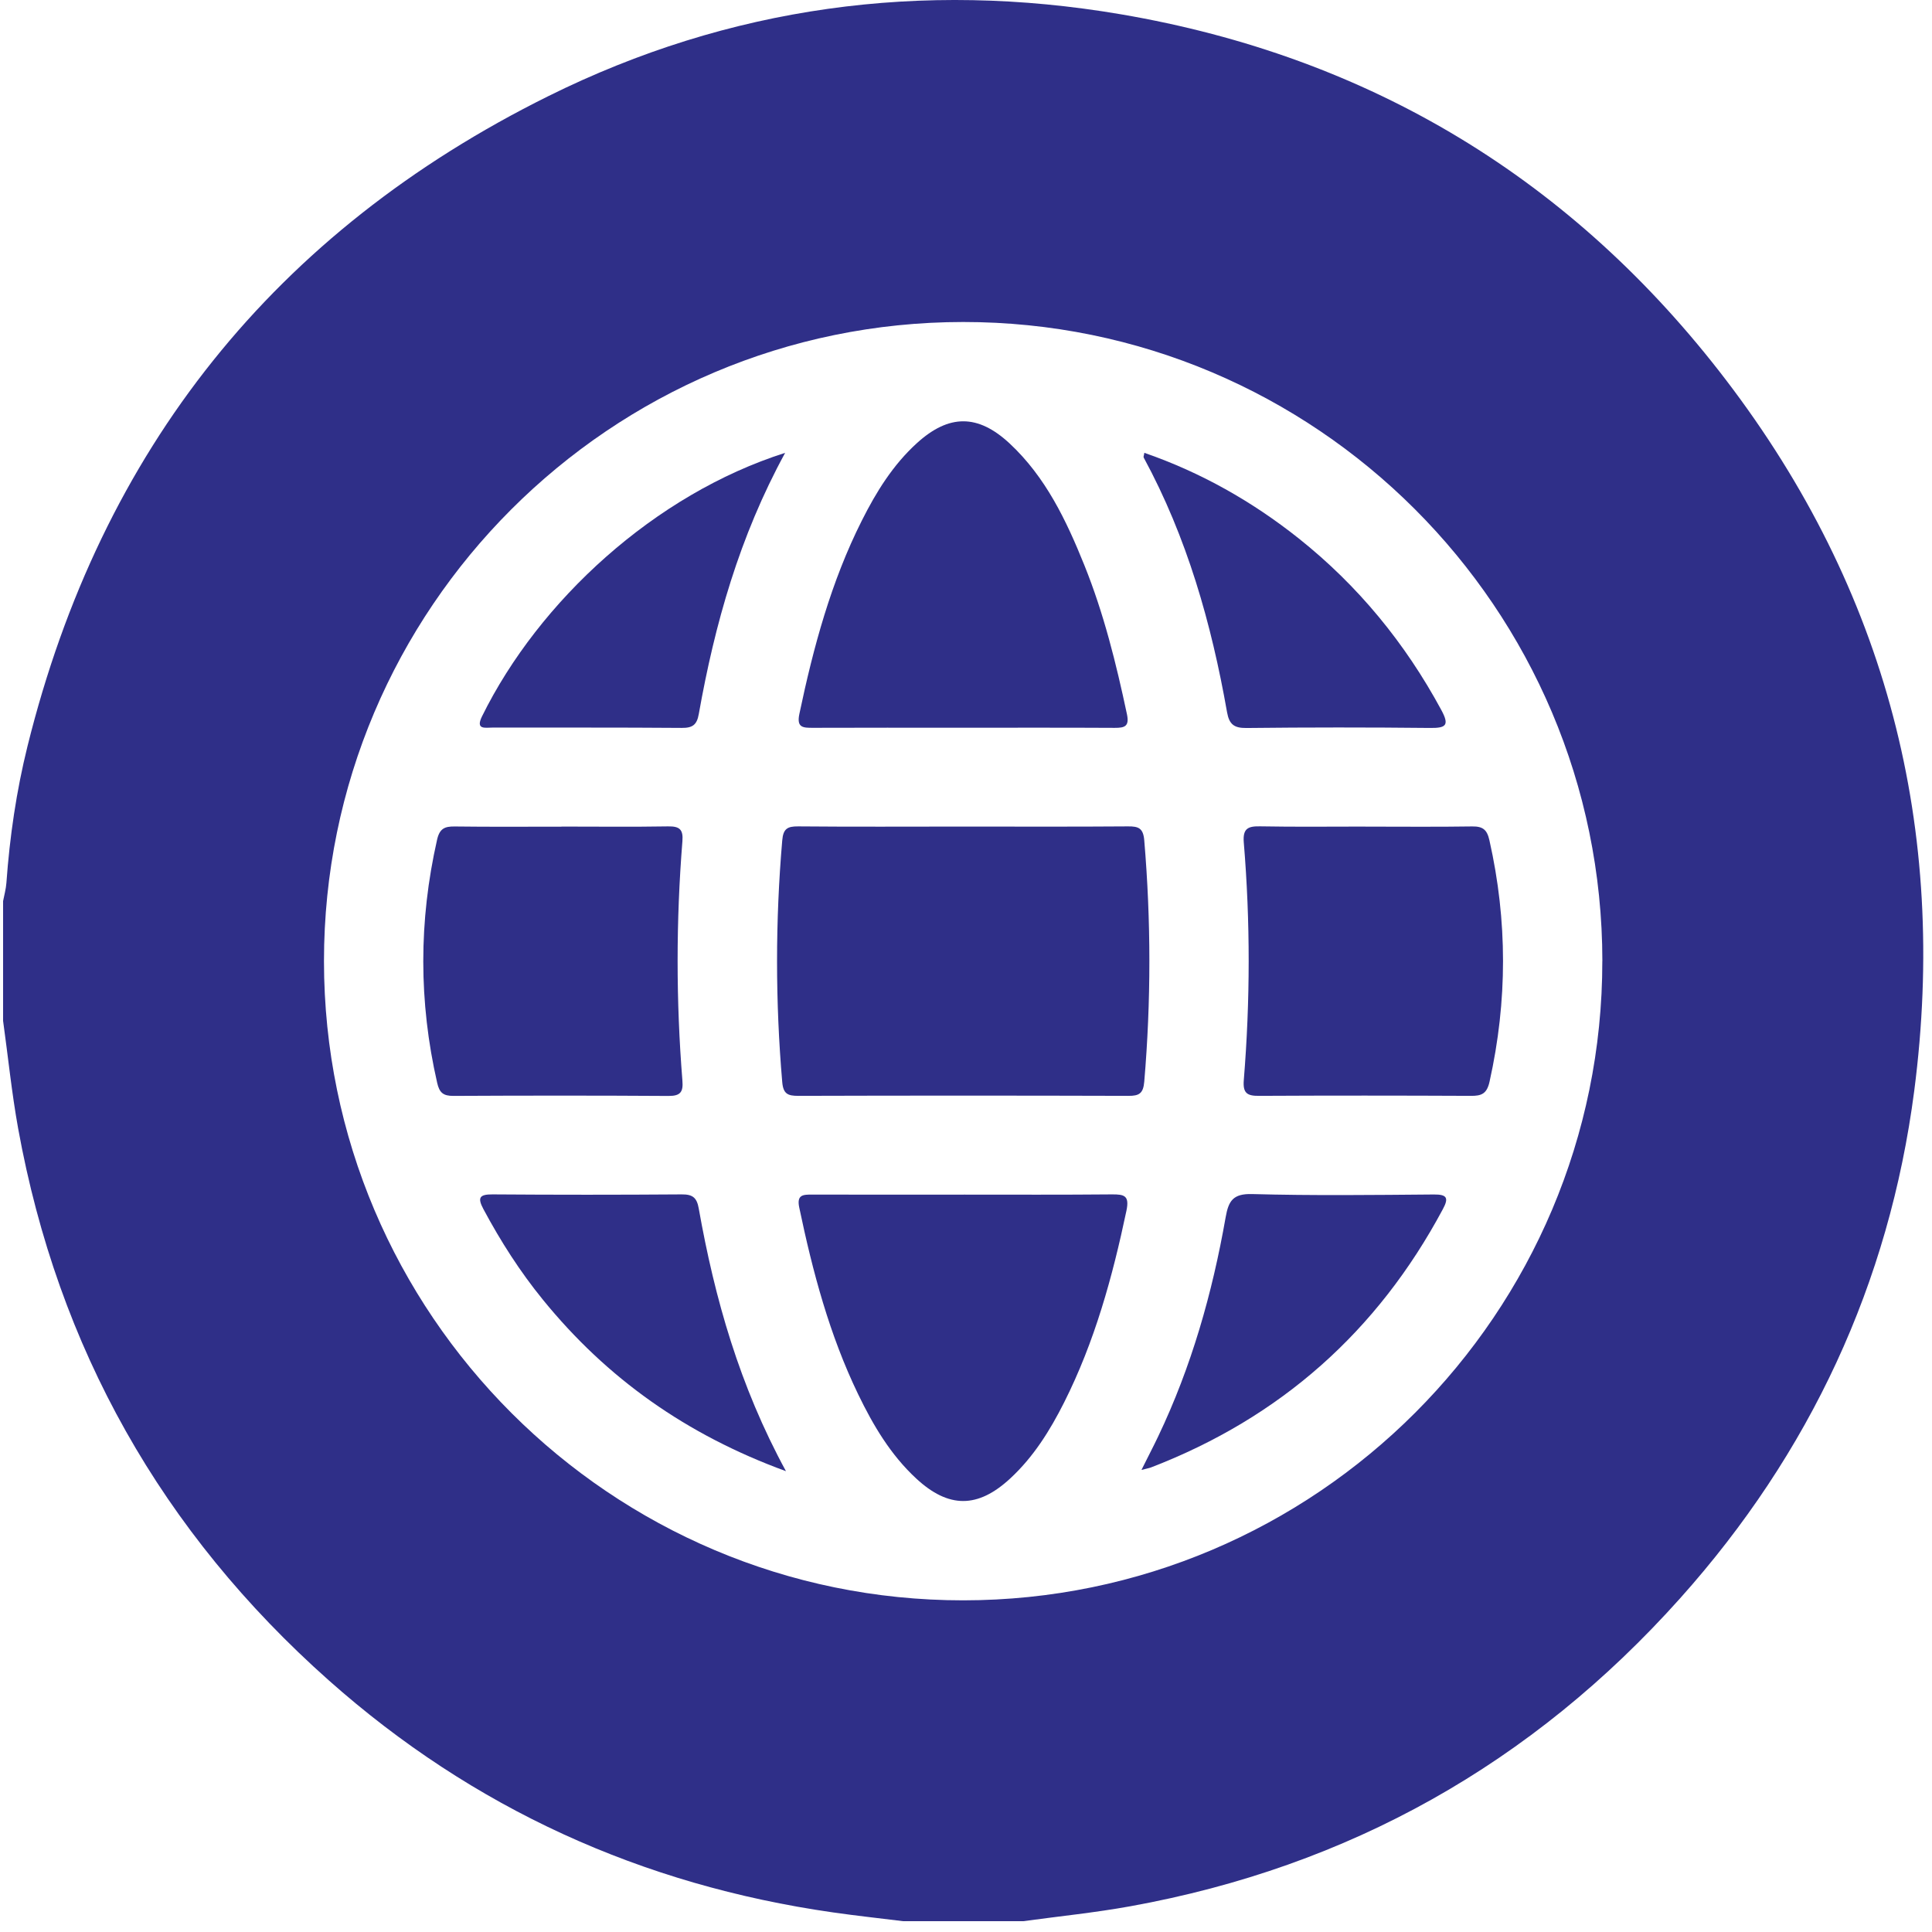
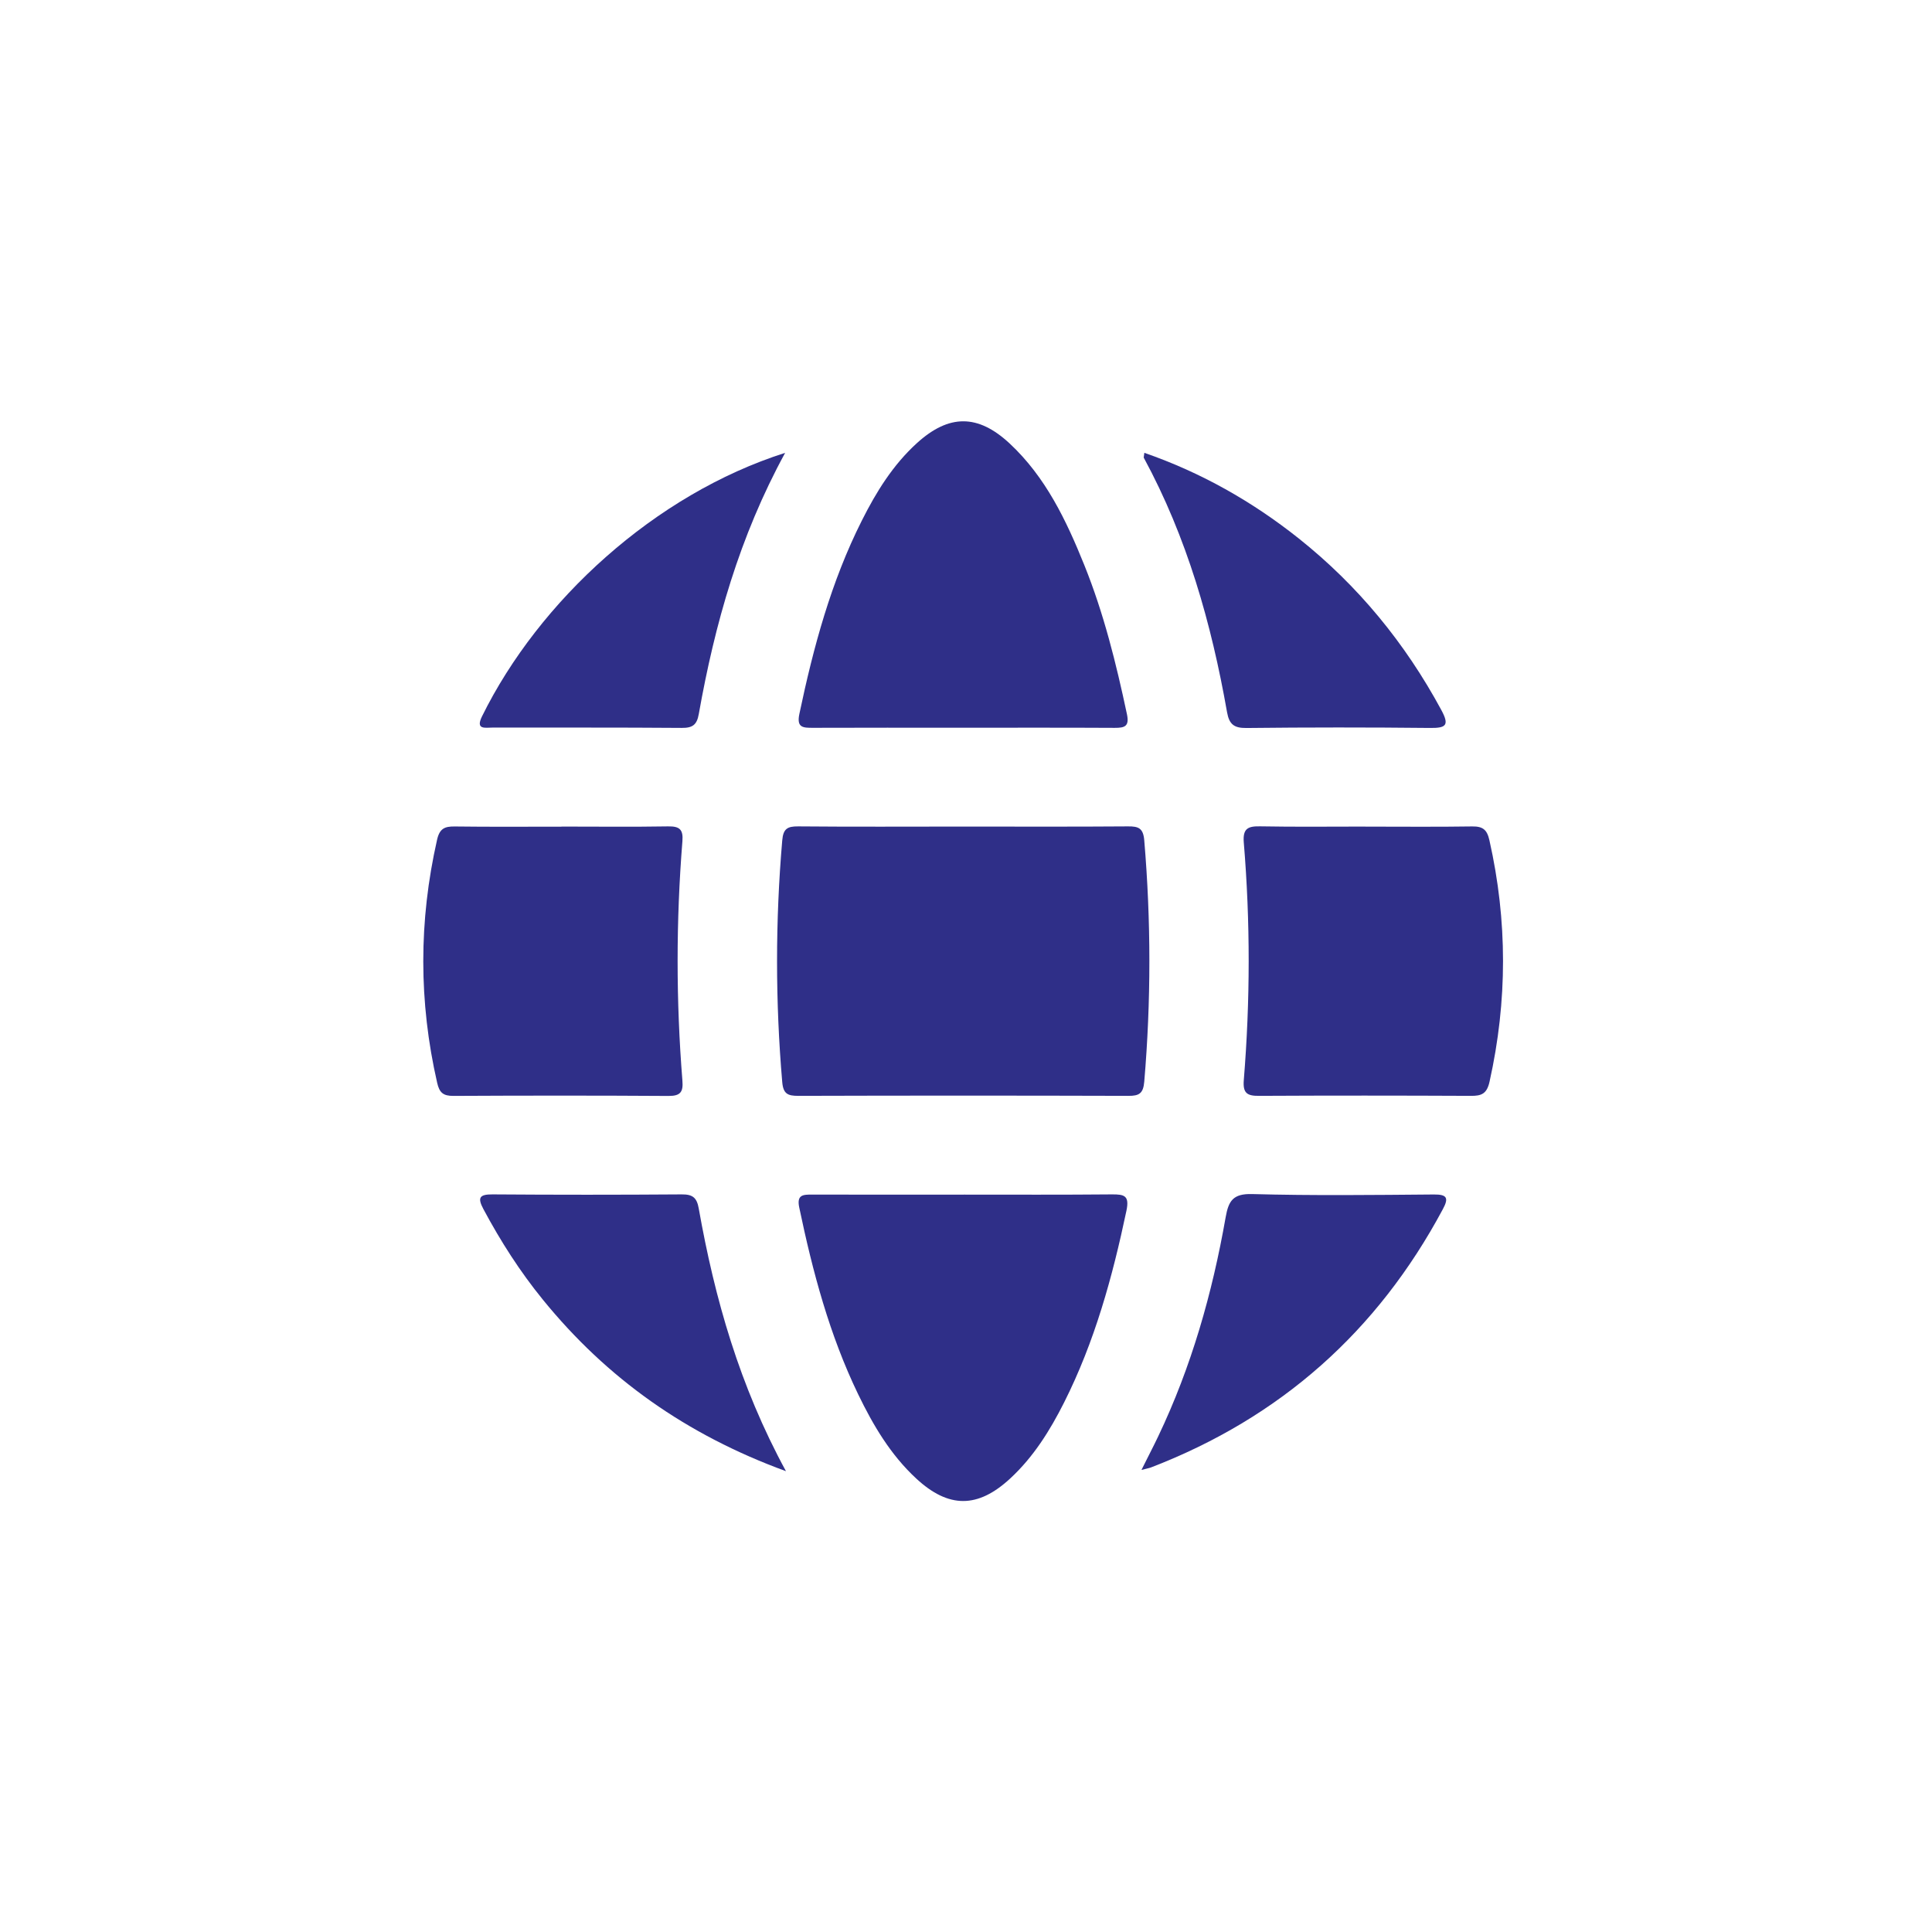
<svg xmlns="http://www.w3.org/2000/svg" width="42" height="42" viewBox="0 0 42 42" fill="none">
-   <path d="M0.067 22.199C0.067 21.33 0.067 20.46 0.067 19.59C0.092 19.459 0.129 19.328 0.139 19.195C0.211 18.191 0.356 17.197 0.598 16.221C2.198 9.772 5.976 5.039 11.918 2.091C15.852 0.139 20.042 -0.426 24.368 0.311C29.783 1.234 34.197 3.904 37.527 8.268C41.011 12.834 42.352 18.022 41.614 23.712C41.069 27.905 39.344 31.593 36.526 34.744C33.314 38.337 29.326 40.581 24.575 41.44C23.804 41.58 23.022 41.658 22.244 41.765H19.635C19.127 41.702 18.616 41.647 18.108 41.574C13.955 40.98 10.285 39.316 7.147 36.529C3.523 33.31 1.26 29.307 0.394 24.53C0.255 23.759 0.176 22.976 0.068 22.198L0.067 22.199ZM34.834 20.892C34.829 13.223 28.601 6.996 20.937 7C13.269 7.003 7.041 13.232 7.043 20.896C7.046 28.562 13.279 34.793 20.94 34.79C28.607 34.787 34.837 28.554 34.833 20.893L34.834 20.892Z" fill="#2F2F88" />
  <path d="M20.936 17.969C22.132 17.969 23.327 17.974 24.523 17.965C24.751 17.963 24.853 18.004 24.875 18.267C25.023 20.017 25.024 21.766 24.875 23.516C24.853 23.771 24.764 23.825 24.529 23.823C22.138 23.816 19.747 23.816 17.356 23.823C17.129 23.823 17.027 23.784 17.005 23.522C16.855 21.772 16.855 20.023 17.005 18.272C17.026 18.017 17.116 17.963 17.351 17.965C18.546 17.976 19.742 17.969 20.938 17.969H20.936Z" fill="#2F2F88" />
  <path d="M20.893 15.82C19.821 15.82 18.749 15.818 17.676 15.822C17.459 15.822 17.313 15.823 17.378 15.518C17.683 14.068 18.067 12.644 18.737 11.314C19.049 10.693 19.413 10.105 19.934 9.632C20.629 9.001 21.258 8.999 21.947 9.639C22.732 10.37 23.181 11.314 23.573 12.287C23.995 13.334 24.265 14.425 24.499 15.527C24.554 15.789 24.453 15.824 24.233 15.823C23.12 15.817 22.006 15.82 20.893 15.82Z" fill="#2F2F88" />
  <path d="M20.956 25.97C22.029 25.97 23.101 25.975 24.174 25.965C24.446 25.963 24.557 25.994 24.487 26.324C24.184 27.762 23.797 29.169 23.133 30.488C22.827 31.096 22.468 31.672 21.962 32.14C21.257 32.793 20.623 32.794 19.919 32.143C19.362 31.628 18.982 30.986 18.656 30.311C18.032 29.02 17.667 27.647 17.375 26.251C17.316 25.969 17.459 25.969 17.658 25.969C18.758 25.972 19.857 25.971 20.957 25.971L20.956 25.97Z" fill="#2F2F88" />
  <path d="M12.205 17.969C12.978 17.969 13.752 17.978 14.525 17.965C14.773 17.961 14.856 18.032 14.835 18.287C14.696 20.021 14.696 21.758 14.835 23.493C14.855 23.736 14.795 23.826 14.535 23.825C12.974 23.815 11.413 23.816 9.854 23.824C9.639 23.824 9.553 23.758 9.504 23.541C9.101 21.778 9.102 20.021 9.501 18.258C9.556 18.012 9.665 17.964 9.886 17.967C10.659 17.977 11.433 17.971 12.206 17.971L12.205 17.969Z" fill="#2F2F88" />
  <path d="M29.683 17.97C30.457 17.97 31.23 17.978 32.003 17.966C32.235 17.963 32.327 18.034 32.379 18.269C32.773 20.018 32.772 21.762 32.382 23.512C32.324 23.777 32.209 23.826 31.972 23.823C30.438 23.816 28.905 23.815 27.371 23.823C27.109 23.826 27.016 23.762 27.039 23.48C27.179 21.759 27.182 20.038 27.039 18.317C27.013 18.006 27.133 17.958 27.402 17.964C28.161 17.978 28.921 17.969 29.681 17.969L29.683 17.97Z" fill="#2F2F88" />
-   <path d="M24.877 9.844C26.109 10.271 27.22 10.9 28.232 11.704C29.524 12.732 30.547 13.981 31.332 15.433C31.514 15.769 31.436 15.829 31.086 15.825C29.756 15.811 28.426 15.811 27.097 15.826C26.826 15.829 26.722 15.746 26.675 15.483C26.335 13.552 25.804 11.682 24.863 9.947C24.853 9.929 24.87 9.898 24.877 9.844Z" fill="#2F2F88" />
+   <path d="M24.877 9.844C26.109 10.271 27.22 10.9 28.232 11.704C29.524 12.732 30.547 13.981 31.332 15.433C31.514 15.769 31.436 15.829 31.086 15.825C29.756 15.811 28.426 15.811 27.097 15.826C26.826 15.829 26.722 15.746 26.675 15.483C26.335 13.552 25.804 11.682 24.863 9.947Z" fill="#2F2F88" />
  <path d="M24.815 31.954C24.953 31.676 25.07 31.453 25.178 31.226C25.901 29.711 26.355 28.111 26.644 26.465C26.707 26.107 26.803 25.946 27.222 25.958C28.537 25.994 29.855 25.978 31.171 25.967C31.459 25.965 31.498 26.042 31.366 26.287C29.945 28.944 27.834 30.818 25.021 31.901C24.975 31.918 24.925 31.926 24.815 31.955V31.954Z" fill="#2F2F88" />
  <path d="M17.068 9.845C16.074 11.666 15.539 13.565 15.191 15.523C15.149 15.761 15.053 15.826 14.819 15.824C13.446 15.813 12.074 15.819 10.702 15.817C10.549 15.817 10.332 15.87 10.479 15.572C11.716 13.062 14.234 10.747 17.067 9.845H17.068Z" fill="#2F2F88" />
  <path d="M17.088 31.983C14.914 31.189 13.19 29.96 11.805 28.258C11.306 27.646 10.883 26.984 10.51 26.287C10.379 26.042 10.416 25.963 10.706 25.965C12.078 25.975 13.451 25.975 14.822 25.965C15.06 25.963 15.149 26.038 15.19 26.271C15.538 28.23 16.076 30.127 17.087 31.984L17.088 31.983Z" fill="#2F2F88" />
</svg>